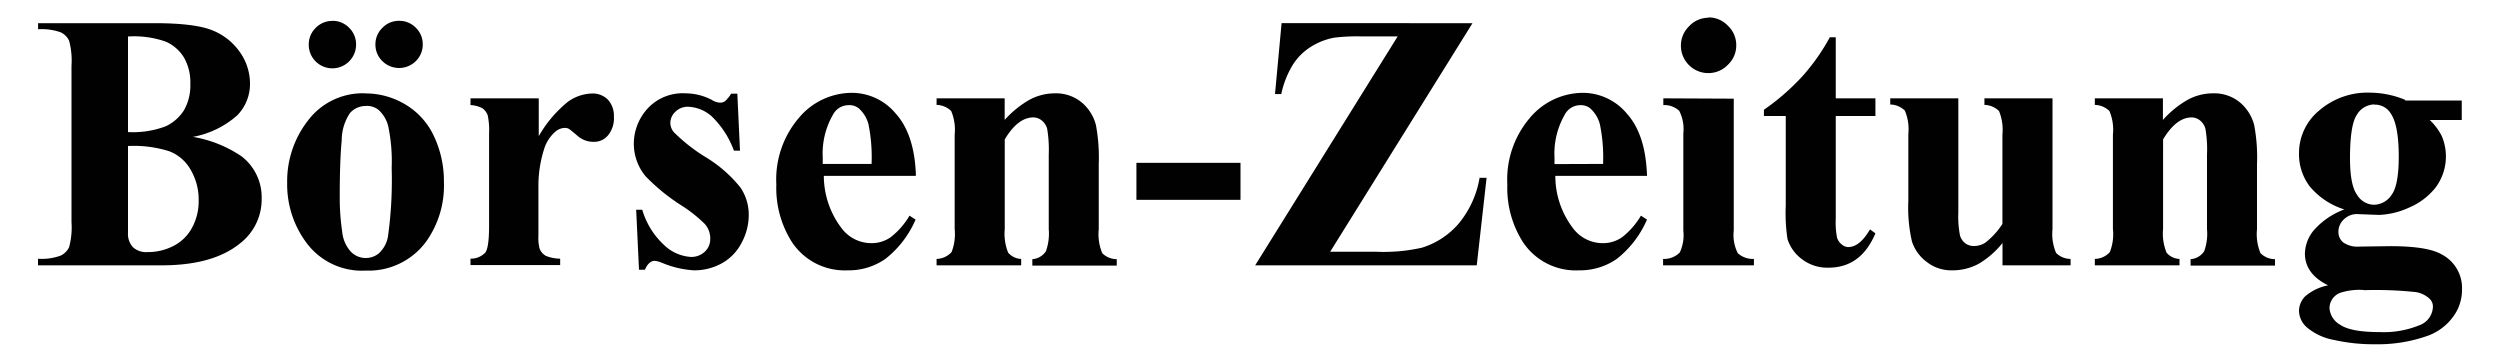
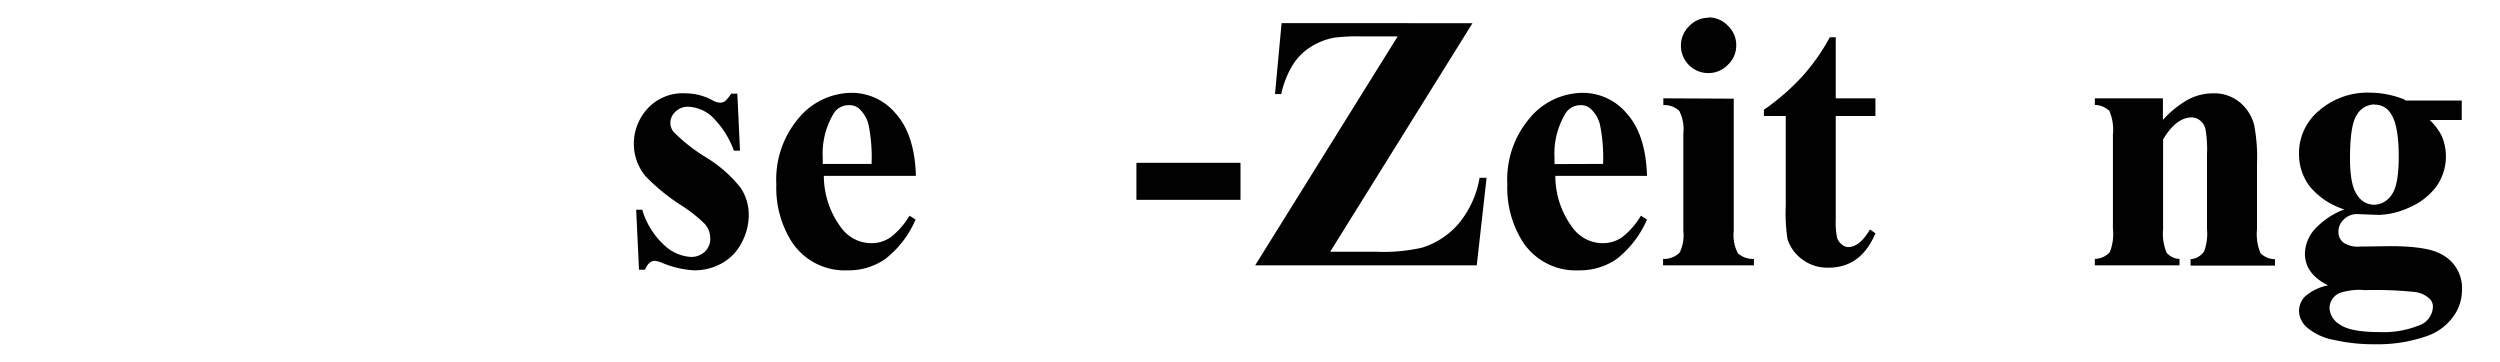
<svg xmlns="http://www.w3.org/2000/svg" id="Ebene_1" data-name="Ebene 1" viewBox="0 0 300 43.4">
  <defs>
    <style>.cls-1{fill:#010101;}</style>
  </defs>
-   <path class="cls-1" d="M15.36,15.85a11.21,11.21,0,0,0,4.49-.68,5.18,5.18,0,0,0,2.22-1.93,6,6,0,0,0,.77-3.17,6,6,0,0,0-.76-3.16A4.84,4.84,0,0,0,19.9,5a11.43,11.43,0,0,0-4.54-.62Zm0,1.67v9.33l0,1.07a2.36,2.36,0,0,0,.59,1.74,2.32,2.32,0,0,0,1.74.59,6.68,6.68,0,0,0,3.17-.76,5.18,5.18,0,0,0,2.21-2.21,6.63,6.63,0,0,0,.77-3.22,7.06,7.06,0,0,0-.94-3.65,5,5,0,0,0-2.59-2.26,14.1,14.1,0,0,0-4.93-.63m7.8-1.09A14.73,14.73,0,0,1,29,18.77a6.2,6.2,0,0,1,2.4,5.05,6.67,6.67,0,0,1-2.64,5.42q-3.24,2.61-9.41,2.6H4.56v-.79a6.65,6.65,0,0,0,2.73-.38,2.17,2.17,0,0,0,1-1,9,9,0,0,0,.29-3V7.88a9.1,9.1,0,0,0-.29-3,2.1,2.1,0,0,0-1-1,6.89,6.89,0,0,0-2.72-.37V2.78H18.49c3.33,0,5.68.3,7.07.89a7.32,7.32,0,0,1,3.28,2.66A6.55,6.55,0,0,1,30,10.09a5.38,5.38,0,0,1-1.52,3.74,11,11,0,0,1-5.36,2.6" />
-   <path class="cls-1" d="M47.91,2.5a2.74,2.74,0,0,1,2,.84,2.75,2.75,0,0,1,.82,2,2.75,2.75,0,0,1-.84,2,2.85,2.85,0,0,1-4,0,2.75,2.75,0,0,1-.84-2,2.73,2.73,0,0,1,.84-2,2.71,2.71,0,0,1,2-.84m-4,10.22a2.5,2.5,0,0,0-1.88.83,5.8,5.8,0,0,0-1,3.26q-.24,2.43-.24,6.76a27.56,27.56,0,0,0,.3,4.28,4.12,4.12,0,0,0,1,2.32,2.49,2.49,0,0,0,3.37.25,3.57,3.57,0,0,0,1.11-2A49,49,0,0,0,47,20.16a20.45,20.45,0,0,0-.41-5,3.85,3.85,0,0,0-1.2-2,2.22,2.22,0,0,0-1.45-.45M39.9,2.5a2.72,2.72,0,0,1,2,.84,2.76,2.76,0,0,1,.83,2A2.85,2.85,0,0,1,39.9,8.2a2.83,2.83,0,0,1-2.85-2.85,2.76,2.76,0,0,1,.83-2,2.75,2.75,0,0,1,2-.84m3.94,8.7a9.28,9.28,0,0,1,4.86,1.35,8.64,8.64,0,0,1,3.42,3.84,12.62,12.62,0,0,1,1.17,5.44A11.56,11.56,0,0,1,51.13,29a8.56,8.56,0,0,1-7.23,3.47,8.28,8.28,0,0,1-7-3.17,11.72,11.72,0,0,1-2.44-7.35A11.85,11.85,0,0,1,37,14.41a8.21,8.21,0,0,1,6.85-3.21" />
-   <path class="cls-1" d="M64.65,11.8v4.54a14.69,14.69,0,0,1,3.49-4.12,5.18,5.18,0,0,1,2.89-1,2.57,2.57,0,0,1,1.92.74A2.87,2.87,0,0,1,73.67,14a3.24,3.24,0,0,1-.7,2.23,2.14,2.14,0,0,1-1.68.79,2.88,2.88,0,0,1-2-.73q-.84-.72-1-.81a.9.9,0,0,0-.49-.13,1.81,1.81,0,0,0-1.18.47,4.52,4.52,0,0,0-1.33,2.08,14.54,14.54,0,0,0-.68,4.59v4.6l0,1.2a5,5,0,0,0,.15,1.57,1.71,1.71,0,0,0,.76.85,4.74,4.74,0,0,0,1.7.33v.77H56.46v-.77a2.4,2.4,0,0,0,1.77-.72c.31-.41.46-1.48.46-3.23V16a8.47,8.47,0,0,0-.17-2.18A1.8,1.8,0,0,0,57.9,13a3.36,3.36,0,0,0-1.44-.39V11.8Z" />
  <path class="cls-1" d="M88.48,11.24l.32,6.84h-.73a10.85,10.85,0,0,0-2.71-4.16,4.53,4.53,0,0,0-2.8-1.11,2.07,2.07,0,0,0-1.5.59,1.84,1.84,0,0,0-.62,1.36,1.73,1.73,0,0,0,.43,1.11,20.68,20.68,0,0,0,3.83,3,15.79,15.79,0,0,1,4.15,3.63,5.8,5.8,0,0,1,1,3.33A7,7,0,0,1,89,29.12a5.88,5.88,0,0,1-2.35,2.46,6.79,6.79,0,0,1-3.37.86,11.63,11.63,0,0,1-3.83-.9,3.23,3.23,0,0,0-.88-.24c-.48,0-.87.36-1.18,1.07h-.71l-.34-7.2h.73a9.34,9.34,0,0,0,2.64,4.25,5.08,5.08,0,0,0,3.19,1.41,2.33,2.33,0,0,0,1.68-.63,2.06,2.06,0,0,0,.65-1.53,2.63,2.63,0,0,0-.64-1.78,16.84,16.84,0,0,0-2.87-2.27,23.39,23.39,0,0,1-4.25-3.47,6.08,6.08,0,0,1-1.41-3.88,6.27,6.27,0,0,1,1.6-4.19,5.72,5.72,0,0,1,4.61-1.88,6.81,6.81,0,0,1,3.15.79,2.07,2.07,0,0,0,.95.33,1.16,1.16,0,0,0,.62-.16,4.46,4.46,0,0,0,.75-.92Z" />
  <path class="cls-1" d="M104.59,19.67a19.89,19.89,0,0,0-.37-4.74A3.85,3.85,0,0,0,103.05,13a1.76,1.76,0,0,0-1.2-.38A2.1,2.1,0,0,0,100,13.69a9.3,9.3,0,0,0-1.27,5.23v.75Zm5.27,1.43h-11A10.39,10.39,0,0,0,101,27.4a4.48,4.48,0,0,0,3.56,1.78,4,4,0,0,0,2.33-.72,9.11,9.11,0,0,0,2.25-2.58l.73.47a12,12,0,0,1-3.6,4.7,7.67,7.67,0,0,1-4.56,1.39A7.59,7.59,0,0,1,95,29a12.08,12.08,0,0,1-1.84-6.86,11.37,11.37,0,0,1,2.71-8,8.33,8.33,0,0,1,6.35-3,6.86,6.86,0,0,1,5.28,2.5c1.49,1.66,2.3,4.13,2.41,7.4" />
-   <path class="cls-1" d="M120.56,11.8v2.59a12,12,0,0,1,3-2.43,6.44,6.44,0,0,1,3-.76,4.85,4.85,0,0,1,3.23,1.08A5.25,5.25,0,0,1,131.51,15a21.41,21.41,0,0,1,.34,4.7v7.8a5.93,5.93,0,0,0,.42,2.88,2.44,2.44,0,0,0,1.74.72v.77H123.88v-.77a2.12,2.12,0,0,0,1.63-.95,6.26,6.26,0,0,0,.34-2.65V18.55a15.17,15.17,0,0,0-.19-3.1,1.88,1.88,0,0,0-.66-1,1.58,1.58,0,0,0-1-.36c-1.23,0-2.38.88-3.43,2.64V27.47a6.12,6.12,0,0,0,.41,2.85,2.14,2.14,0,0,0,1.56.75v.77H112.39v-.77a2.51,2.51,0,0,0,1.8-.82,6,6,0,0,0,.37-2.78V16.15a5.74,5.74,0,0,0-.42-2.83,2.58,2.58,0,0,0-1.75-.73V11.8Z" />
  <rect class="cls-1" x="136.37" y="19.54" width="12.49" height="4.44" />
  <path class="cls-1" d="M176.7,2.78,159.62,30.21h5.53a20.78,20.78,0,0,0,5.49-.49A9.51,9.51,0,0,0,175,26.88a11.64,11.64,0,0,0,2.55-5.54h.84l-1.18,10.5H150.62l17.1-27.47h-4.3a22.5,22.5,0,0,0-3.31.15,8,8,0,0,0-2.81,1.1,6.87,6.87,0,0,0-2.19,2.2,11.27,11.27,0,0,0-1.36,3.47H153l.79-8.51Z" />
  <path class="cls-1" d="M192.37,19.67a19.74,19.74,0,0,0-.38-4.74A3.85,3.85,0,0,0,190.82,13a1.76,1.76,0,0,0-1.2-.38,2.1,2.1,0,0,0-1.82,1.09,9.39,9.39,0,0,0-1.26,5.23v.75Zm5.27,1.43h-11a10.33,10.33,0,0,0,2.13,6.3,4.46,4.46,0,0,0,3.55,1.78,4,4,0,0,0,2.34-.72,9.11,9.11,0,0,0,2.25-2.58l.73.47a12.13,12.13,0,0,1-3.6,4.7,7.72,7.72,0,0,1-4.57,1.39A7.59,7.59,0,0,1,182.72,29a12.08,12.08,0,0,1-1.84-6.86,11.37,11.37,0,0,1,2.71-8,8.36,8.36,0,0,1,6.35-3,6.89,6.89,0,0,1,5.29,2.5q2.24,2.49,2.41,7.4" />
  <path class="cls-1" d="M205,2.09a3.17,3.17,0,0,1,2.35,1,3.19,3.19,0,0,1,1,2.35,3.16,3.16,0,0,1-1,2.33,3.22,3.22,0,0,1-2.34,1,3.28,3.28,0,0,1-3.3-3.29,3.22,3.22,0,0,1,1-2.35,3.16,3.16,0,0,1,2.34-1m3,9.71V27.68a4.77,4.77,0,0,0,.49,2.71,2.7,2.7,0,0,0,1.93.68v.77H199.57v-.77a2.65,2.65,0,0,0,2-.77,4.87,4.87,0,0,0,.43-2.62V16a4.75,4.75,0,0,0-.5-2.71,2.64,2.64,0,0,0-1.9-.68V11.8Z" />
  <path class="cls-1" d="M220.29,4.47V11.8h4.76v2.12h-4.76V26.29a9.3,9.3,0,0,0,.16,2.24,1.63,1.63,0,0,0,.57.81,1.25,1.25,0,0,0,.75.31c.93,0,1.8-.7,2.63-2.12l.65.47q-1.74,4.13-5.64,4.12a5,5,0,0,1-3.23-1.06,4.8,4.8,0,0,1-1.68-2.37,20.69,20.69,0,0,1-.21-4V13.92h-2.62v-.75a27.42,27.42,0,0,0,4.6-4,24.47,24.47,0,0,0,3.31-4.7Z" />
-   <path class="cls-1" d="M246.3,11.8V27.49a5.82,5.82,0,0,0,.43,2.86,2.48,2.48,0,0,0,1.74.72v.77H240.3V29.16a10.38,10.38,0,0,1-2.87,2.5,6.6,6.6,0,0,1-3.21.78,4.74,4.74,0,0,1-3-1A5,5,0,0,1,229.44,29,18,18,0,0,1,229,24.1v-8a5.74,5.74,0,0,0-.42-2.83,2.58,2.58,0,0,0-1.75-.73V11.8H235V25.5a11.78,11.78,0,0,0,.2,2.76,1.86,1.86,0,0,0,.64.94,1.67,1.67,0,0,0,1,.32,2.52,2.52,0,0,0,1.4-.4,9,9,0,0,0,2.05-2.25V16.15a5.91,5.91,0,0,0-.41-2.83,2.58,2.58,0,0,0-1.75-.73V11.8Z" />
  <path class="cls-1" d="M259.55,11.8v2.59a11.83,11.83,0,0,1,3-2.43,6.37,6.37,0,0,1,3-.76,4.83,4.83,0,0,1,3.23,1.08A5.25,5.25,0,0,1,270.5,15a20.78,20.78,0,0,1,.34,4.7v7.8a5.93,5.93,0,0,0,.42,2.88,2.44,2.44,0,0,0,1.74.72v.77H262.87v-.77a2.12,2.12,0,0,0,1.63-.95,6.09,6.09,0,0,0,.34-2.65V18.55a14.43,14.43,0,0,0-.19-3.1,1.93,1.93,0,0,0-.65-1,1.63,1.63,0,0,0-1-.36c-1.23,0-2.38.88-3.43,2.64V27.47a6,6,0,0,0,.42,2.85,2.1,2.1,0,0,0,1.55.75v.77H251.38v-.77a2.47,2.47,0,0,0,1.8-.82,5.84,5.84,0,0,0,.37-2.78V16.15a5.74,5.74,0,0,0-.42-2.83,2.58,2.58,0,0,0-1.75-.73V11.8Z" />
  <path class="cls-1" d="M284.92,12.53a2.5,2.5,0,0,0-2.1,1.25Q282,15,282,19c0,2.13.28,3.59.85,4.38a2.41,2.41,0,0,0,2,1.19A2.58,2.58,0,0,0,287,23.37c.57-.78.85-2.31.85-4.58q0-3.84-1-5.23a2.18,2.18,0,0,0-1.93-1M283.66,34.8a7.51,7.51,0,0,0-2.9.36,2,2,0,0,0-1.22,1.8,2.46,2.46,0,0,0,1.27,2c.84.59,2.42.89,4.75.89a11.33,11.33,0,0,0,4.69-.79,2.46,2.46,0,0,0,1.7-2.23,1.32,1.32,0,0,0-.32-.9,3.13,3.13,0,0,0-1.75-.88,45.69,45.69,0,0,0-6.22-.23m5-22.76h6.75V14.4h-3.84A7.11,7.11,0,0,1,293,16.3a6.25,6.25,0,0,1-.68,6.14,8,8,0,0,1-3.23,2.47,9.36,9.36,0,0,1-3.64.88l-2.57-.1a2.22,2.22,0,0,0-1.61.63,2,2,0,0,0-.66,1.51,1.6,1.6,0,0,0,.59,1.27,3,3,0,0,0,1.92.49l3.71-.05q4.5,0,6.19,1a4.53,4.53,0,0,1,2.42,4.22,5.39,5.39,0,0,1-1.11,3.31,6.5,6.5,0,0,1-2.94,2.2A17.82,17.82,0,0,1,285,41.31a21.5,21.5,0,0,1-4.93-.52,6.93,6.93,0,0,1-3.19-1.46,2.72,2.72,0,0,1-1-2,2.52,2.52,0,0,1,.74-1.77,6,6,0,0,1,2.75-1.32c-1.85-.91-2.78-2.19-2.78-3.81a4.51,4.51,0,0,1,1.13-2.87,9.13,9.13,0,0,1,3.6-2.43,8.79,8.79,0,0,1-4.15-2.76,6.42,6.42,0,0,1-1.29-4,6.62,6.62,0,0,1,2.4-5.09,8.88,8.88,0,0,1,6.17-2.16,11.19,11.19,0,0,1,4.12.84" />
</svg>